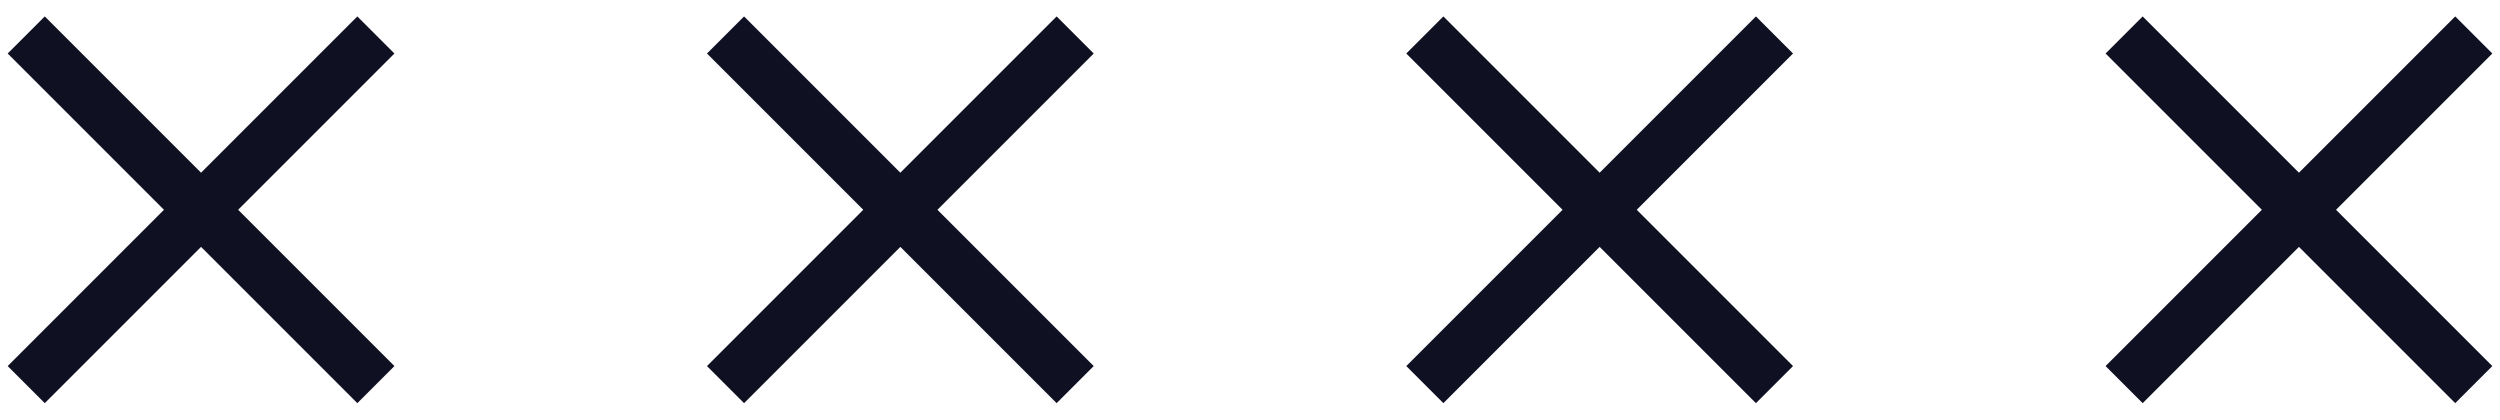
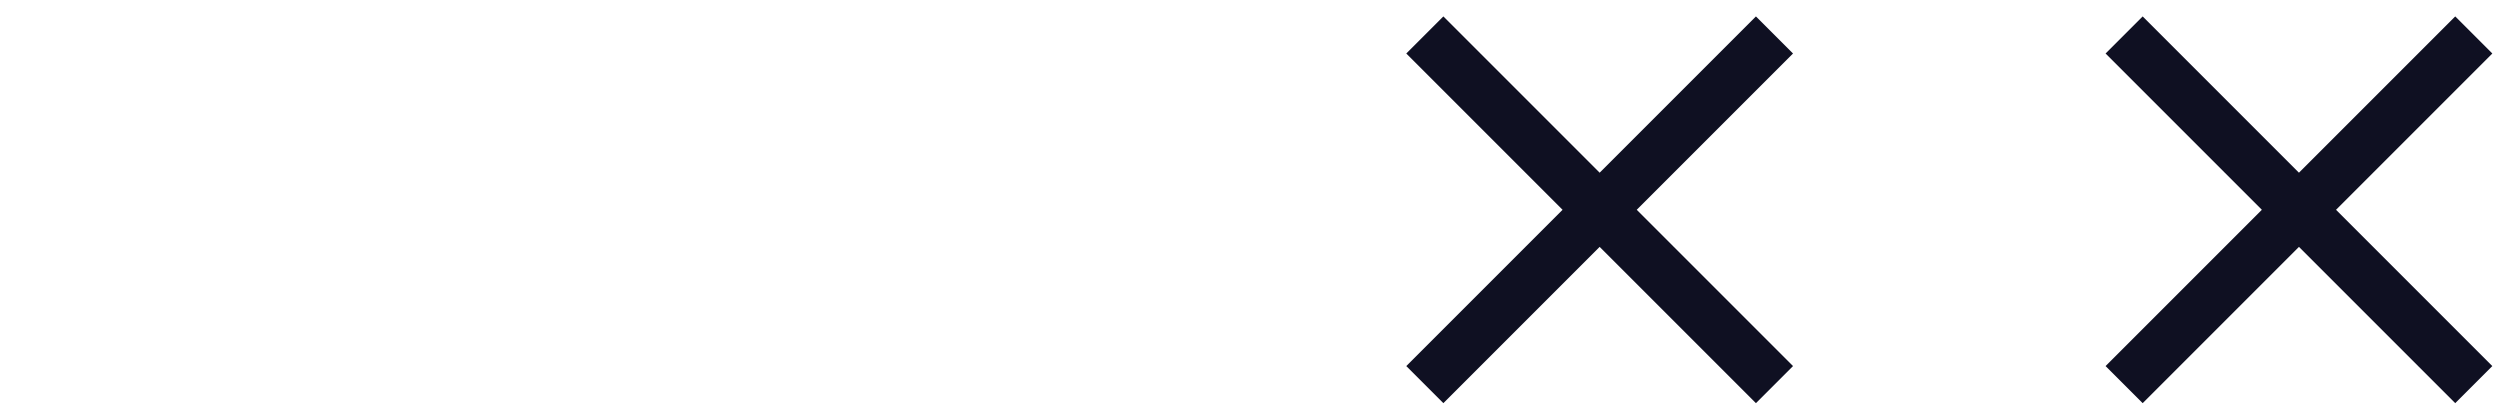
<svg xmlns="http://www.w3.org/2000/svg" width="143" height="24" viewBox="0 0 143 24" fill="none">
-   <path d="M1.5 2L21.5 22M21.5 2L1.5 22" stroke="#0F1022" stroke-width="3" />
-   <path d="M41.5 2L61.5 22M61.5 2L41.5 22" stroke="#0F1022" stroke-width="3" />
  <path d="M81.5 2L101.5 22M101.5 2L81.5 22" stroke="#0F1022" stroke-width="3" />
  <path d="M121.5 2L141.5 22M141.5 2L121.5 22" stroke="#0F1022" stroke-width="3" />
</svg>